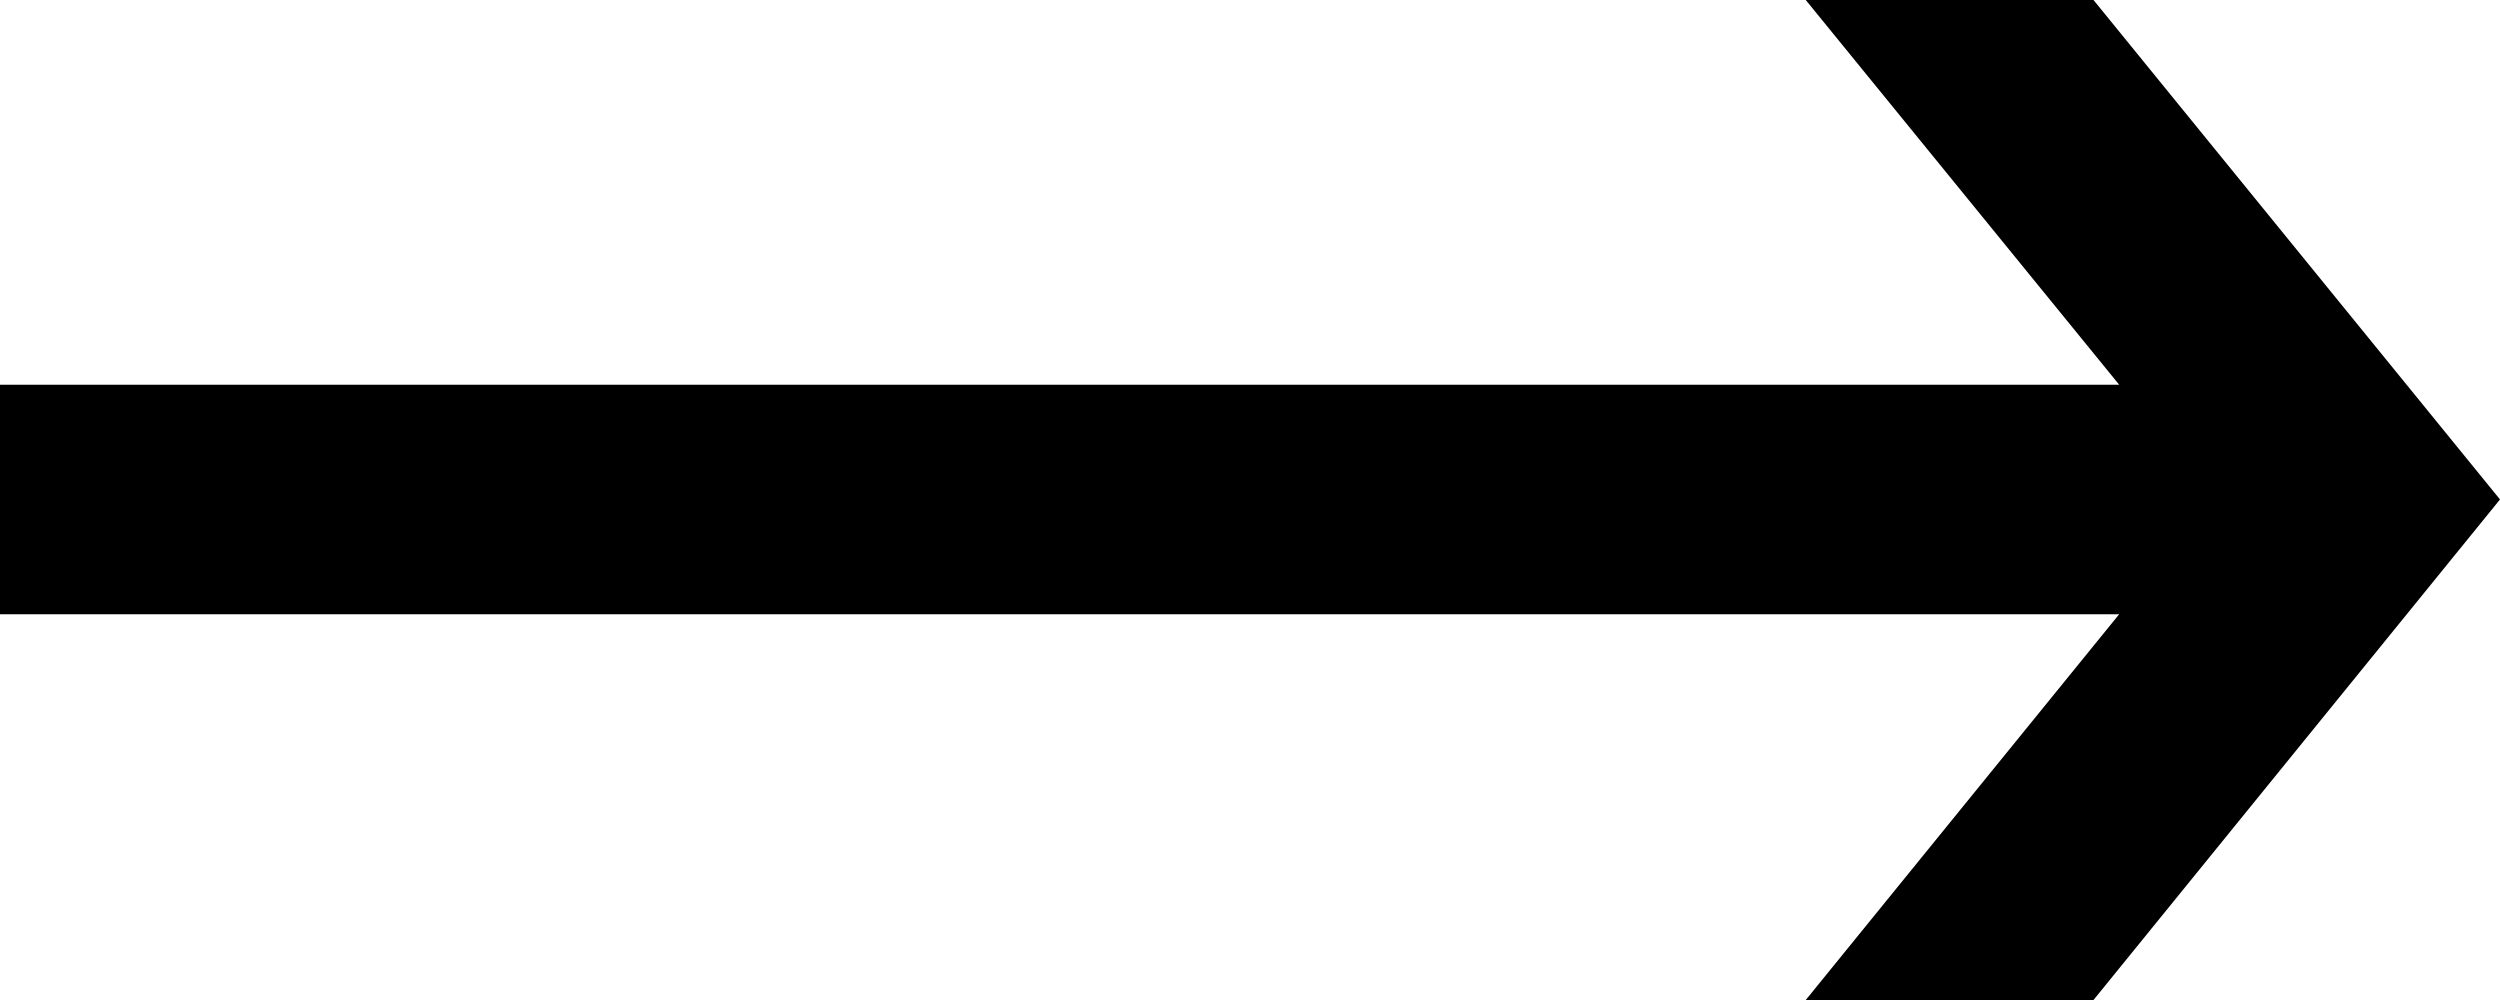
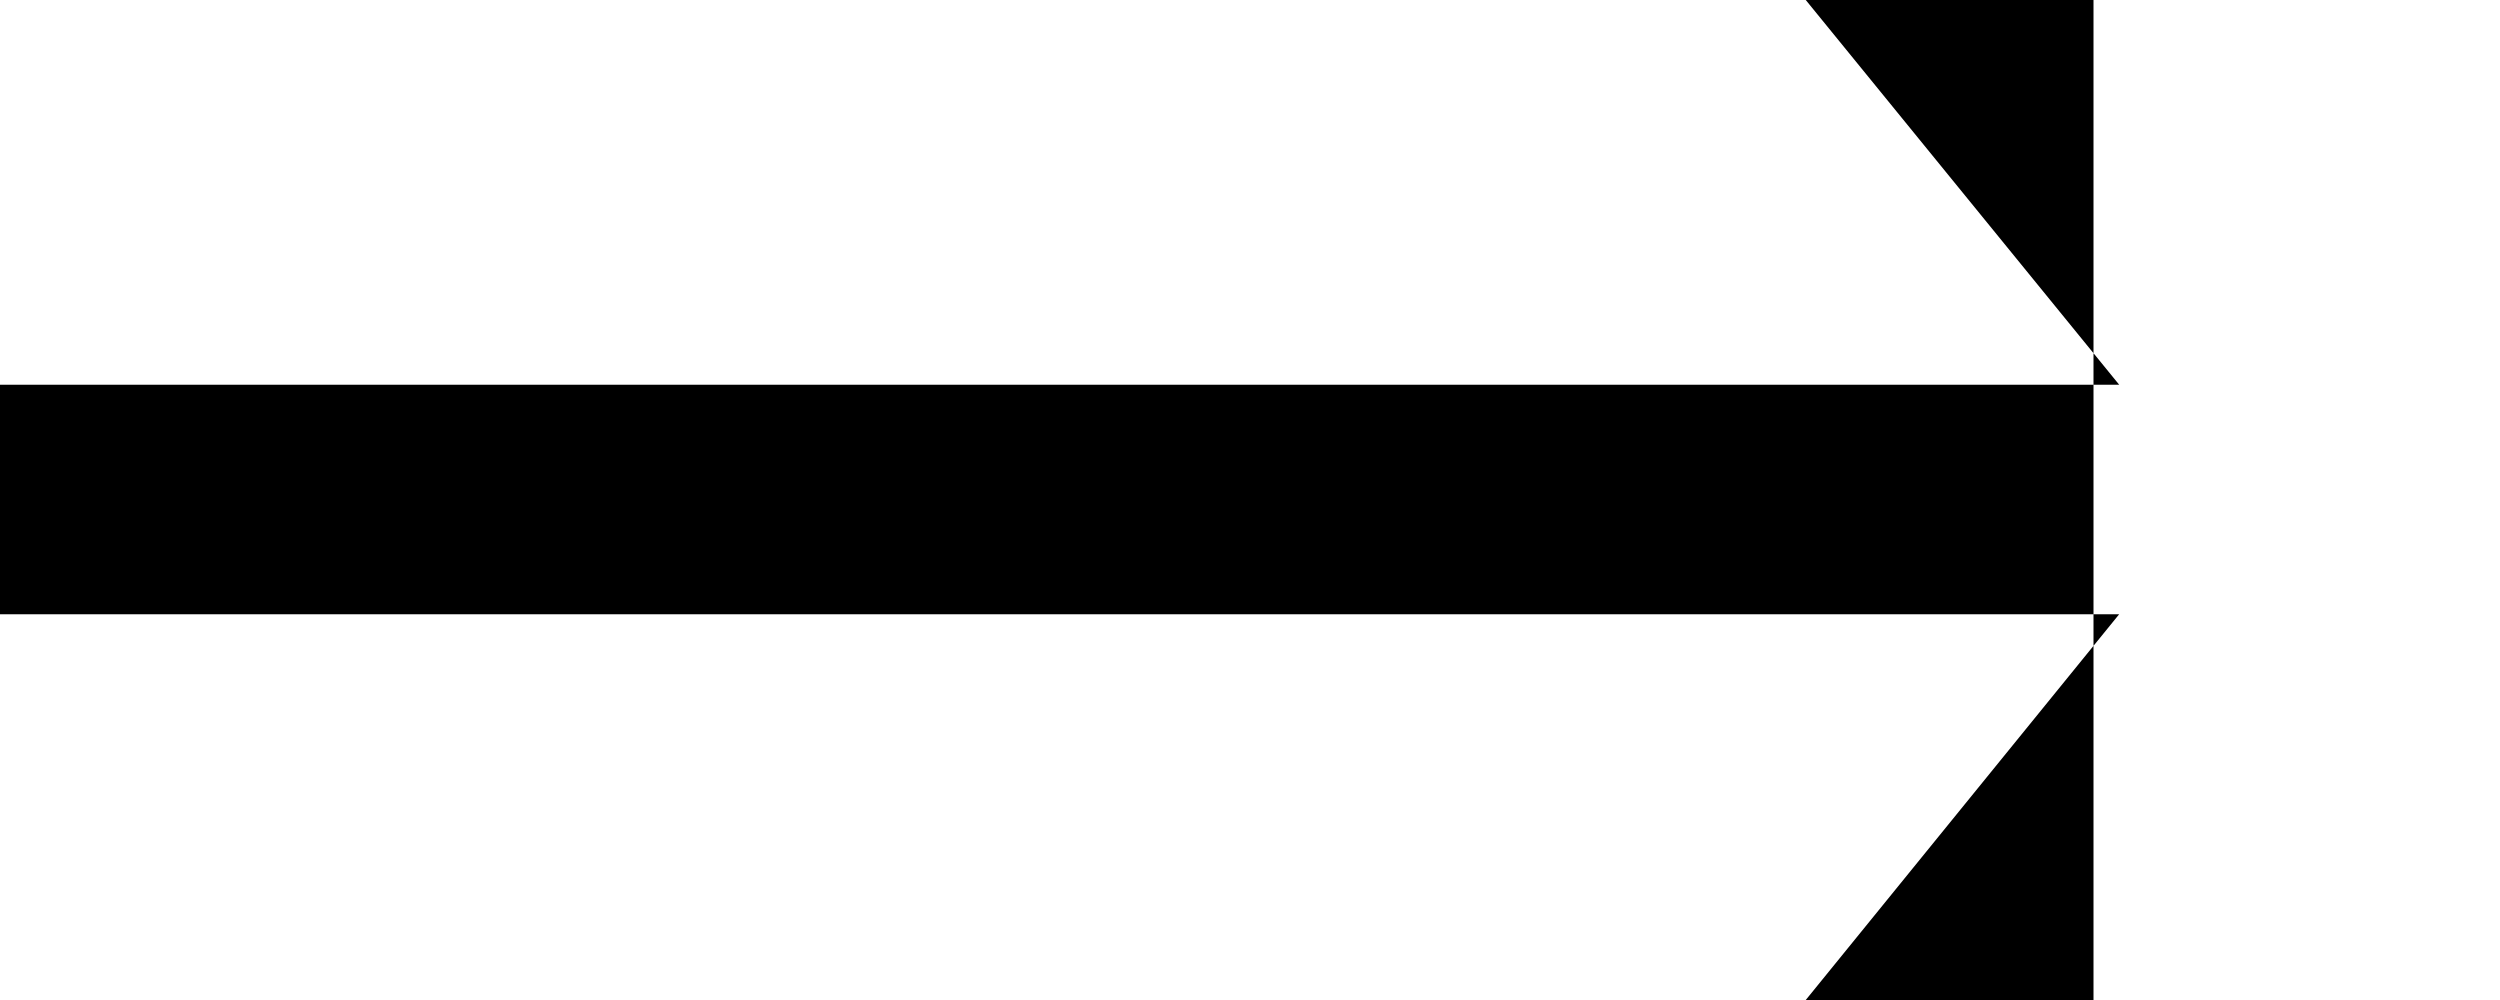
<svg xmlns="http://www.w3.org/2000/svg" width="60" height="24" viewBox="0 0 60 24" fill="none">
-   <path d="M43.338 0L50.86 9.233H0V14.742H50.86L43.338 24H50.244L60 11.987L50.244 0H43.338Z" fill="black" />
+   <path d="M43.338 0L50.86 9.233H0V14.742H50.86L43.338 24H50.244L50.244 0H43.338Z" fill="black" />
</svg>